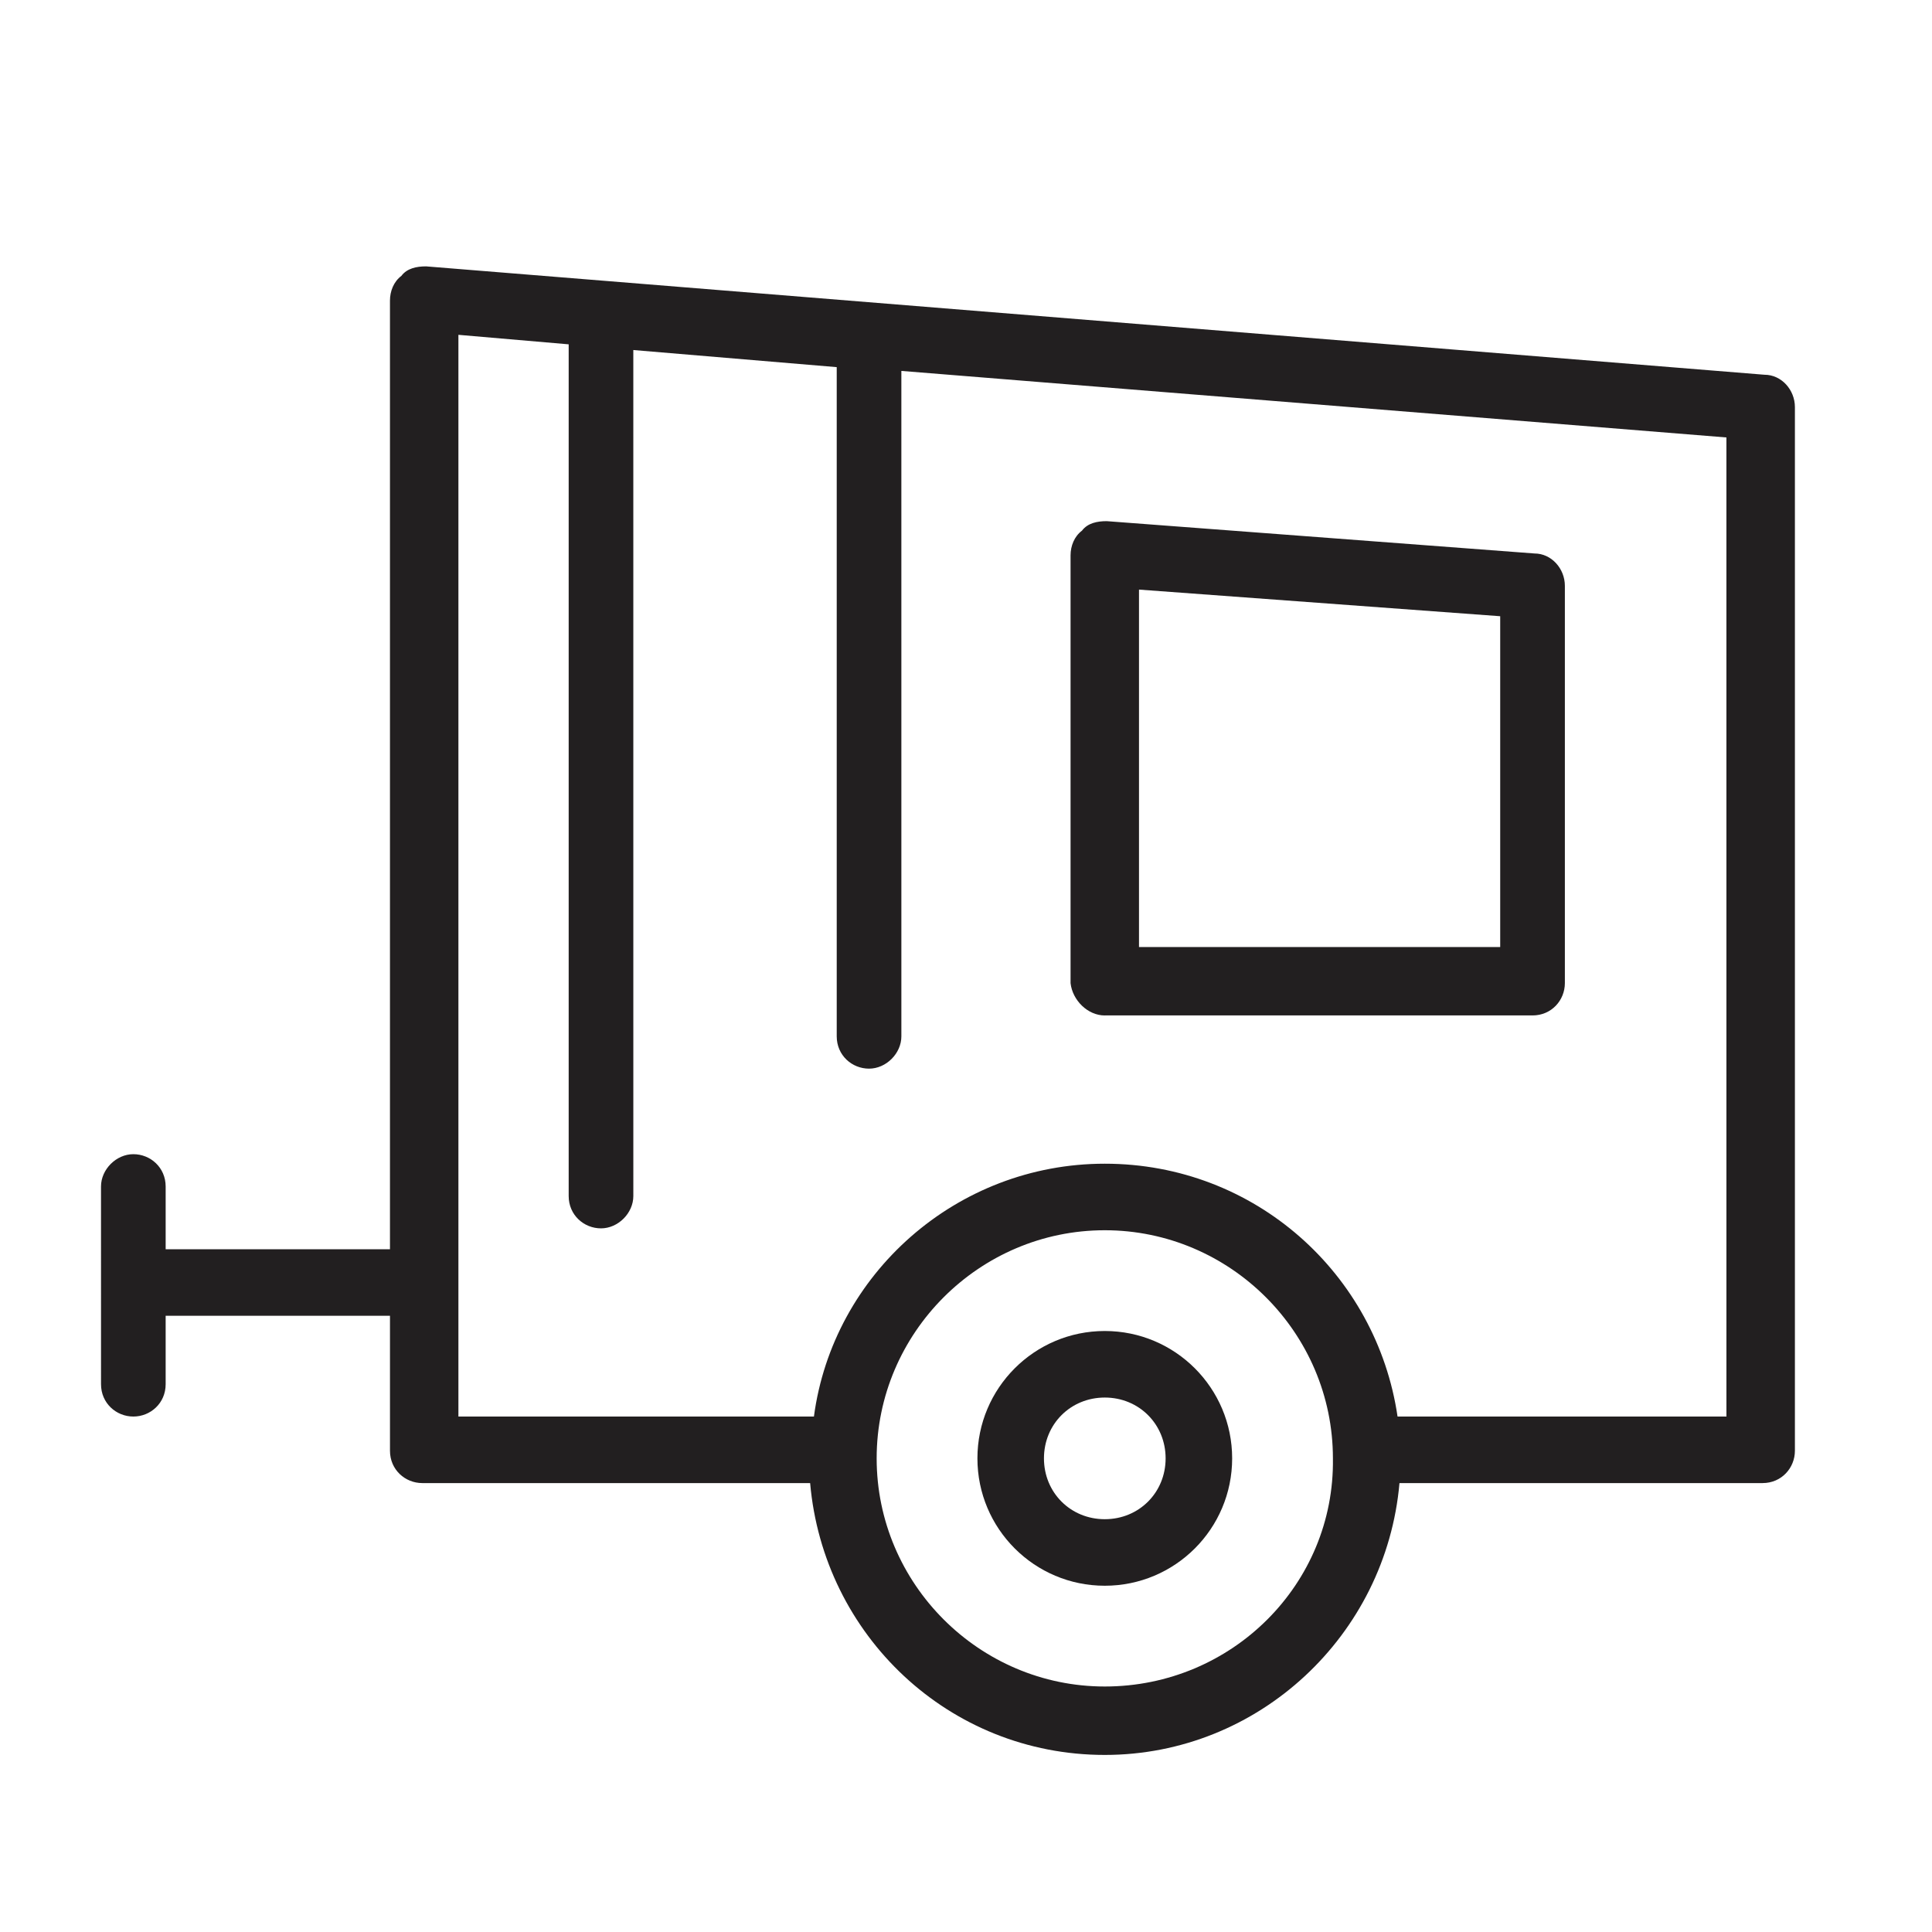
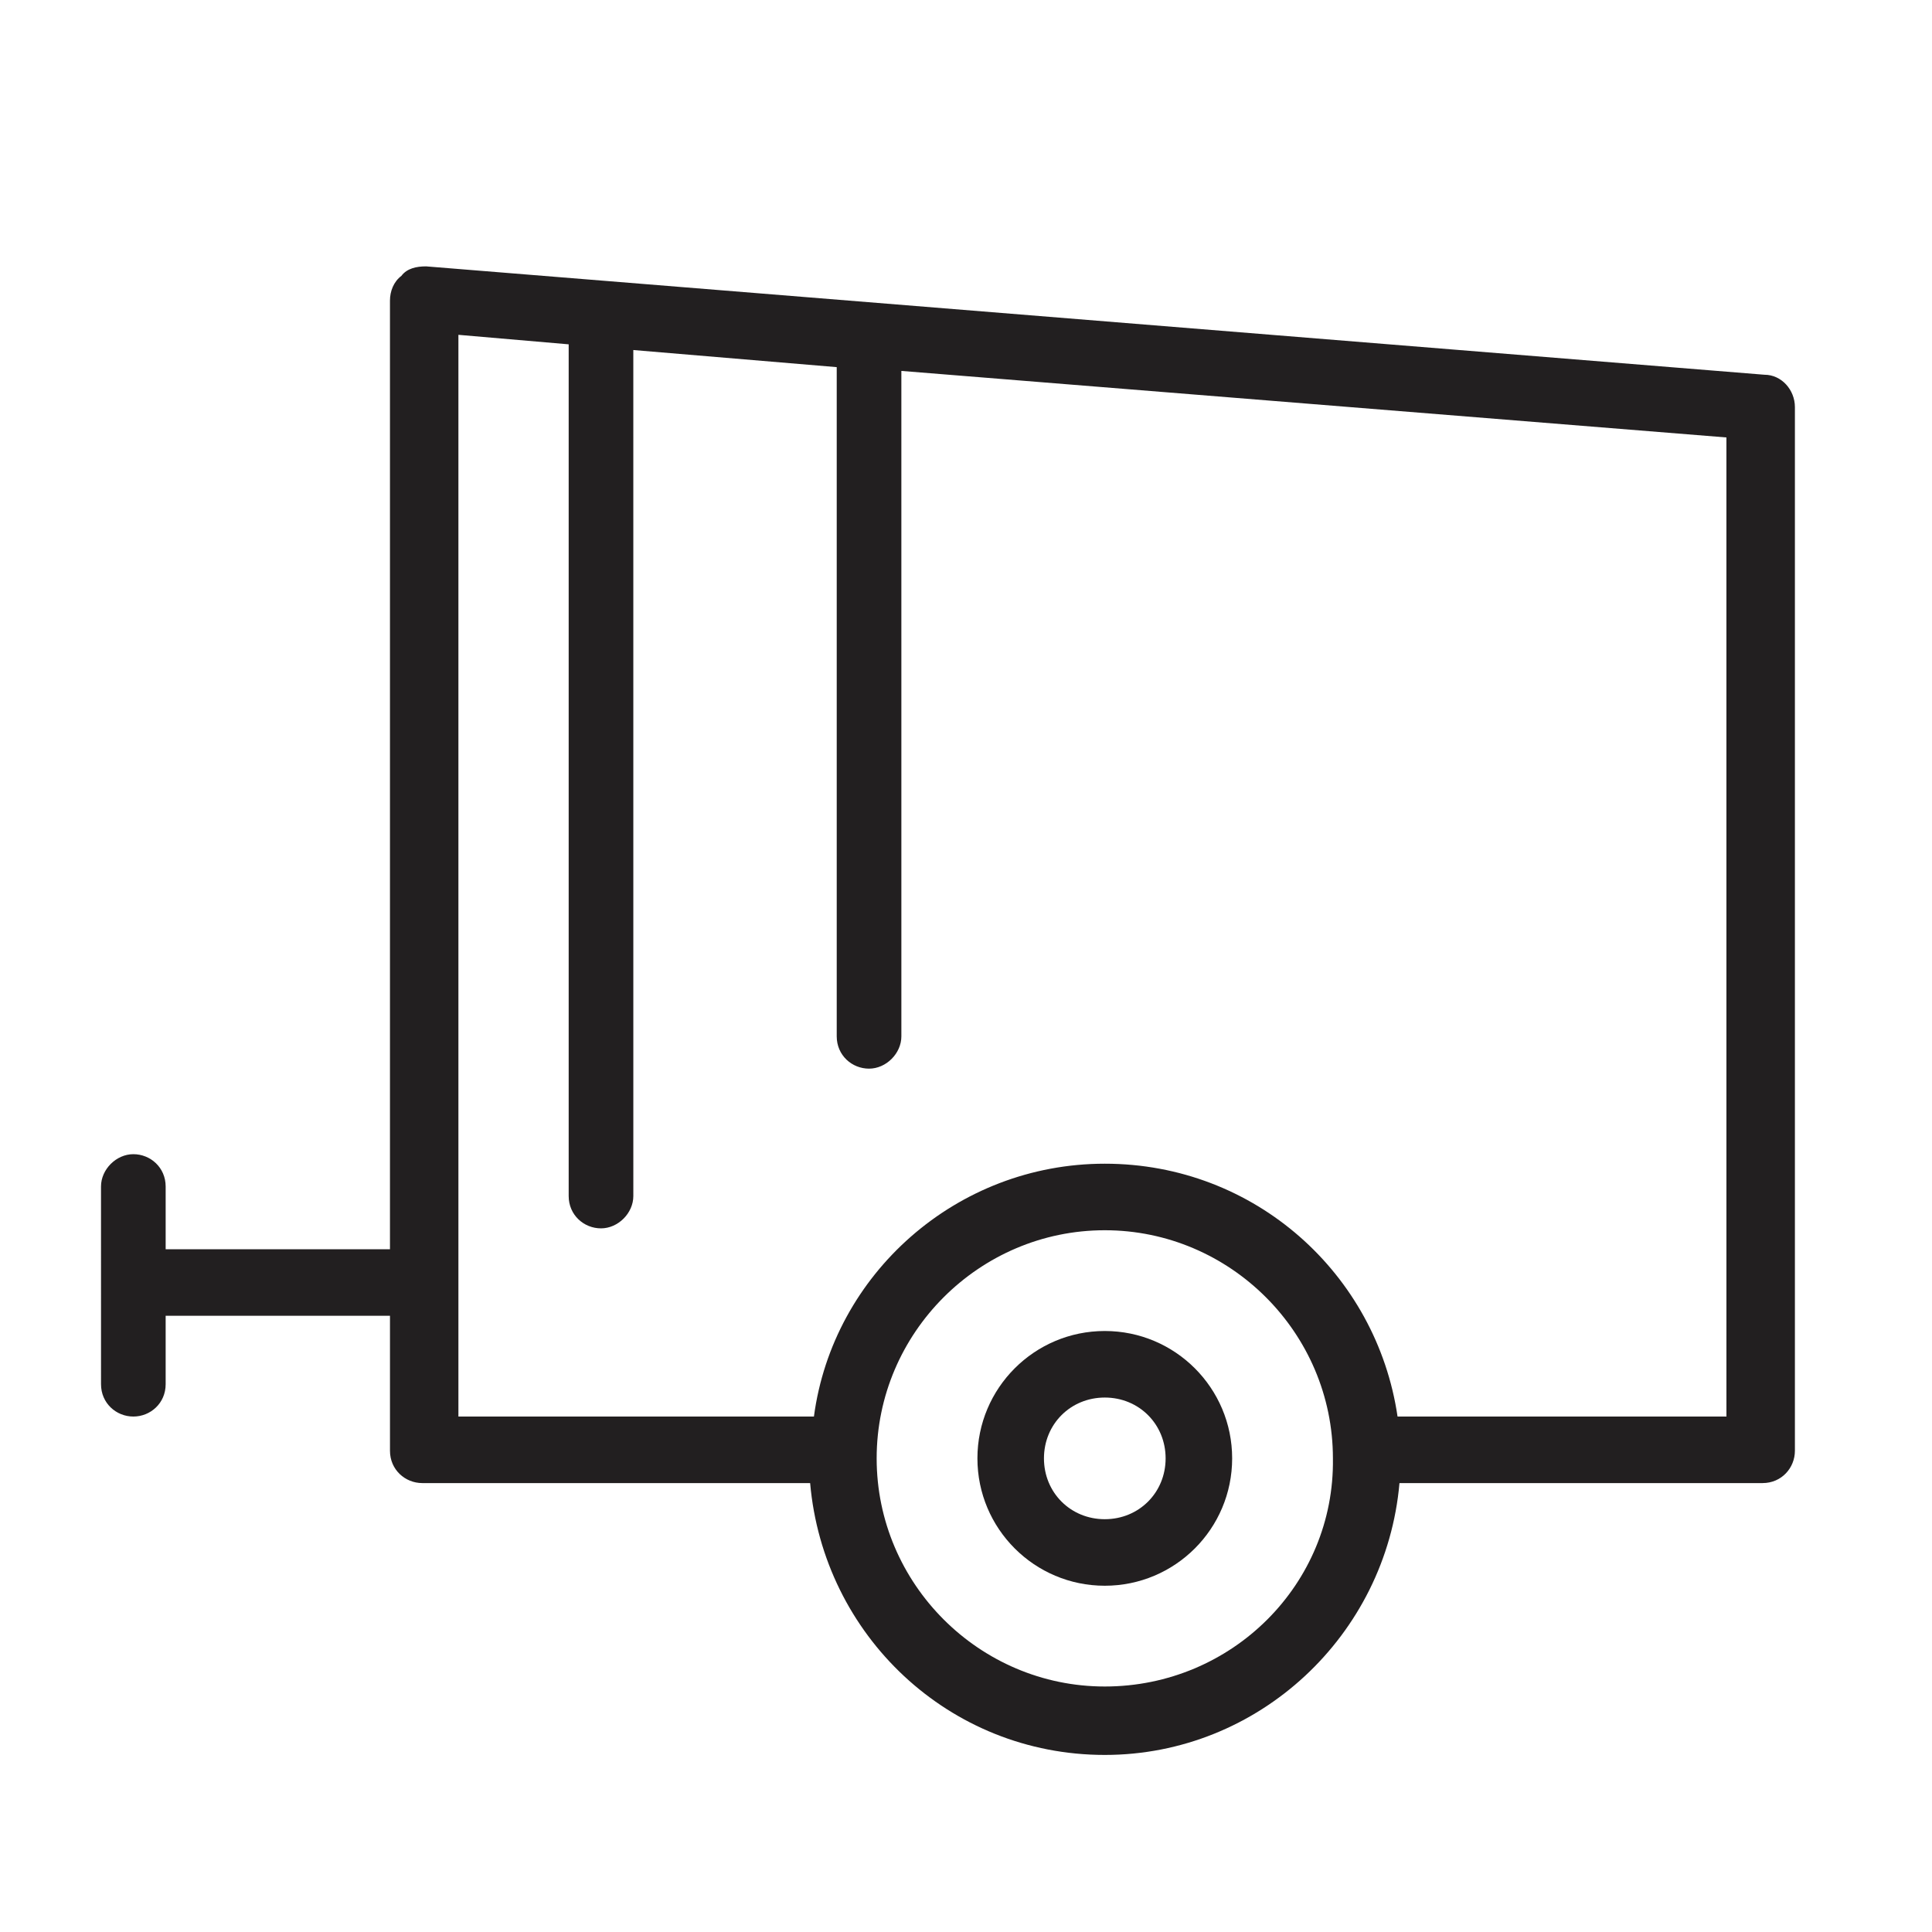
<svg xmlns="http://www.w3.org/2000/svg" width="800px" height="800px" version="1.1" viewBox="144 144 512 512">
  <g fill="#221f20">
    <path d="m611.6 243.31-354.68-28.719c-2.519 0-5.039 0.504-6.551 2.519-2.016 1.512-3.023 4.031-3.023 6.551v251.4h-59.445v-16.625c0-5.039-4.031-8.566-8.566-8.566s-8.566 4.031-8.566 8.566l0.004 52.395c0 5.039 4.031 8.566 8.566 8.566 4.531 0 8.562-3.527 8.562-8.566v-18.137h59.449v35.77c0 5.039 4.031 8.566 8.566 8.566h102.78c3.527 40.305 36.777 72.043 78.09 72.043 40.809 0 74.562-31.738 78.09-72.043h96.227c5.039 0 8.566-4.031 8.566-8.566v-276.59c0-4.535-3.527-8.566-8.062-8.566zm-174.82 347.63c-33.25 0-60.457-27.207-60.457-60.457s27.207-60.457 60.457-60.457 60.457 27.207 60.457 60.457c0.504 33.254-26.703 60.457-60.457 60.457zm165.25-71.539h-87.664c-5.543-37.785-37.785-67.008-77.586-67.008-39.297 0-72.043 29.223-77.082 67.008h-94.215v-286.67l29.223 2.519v225.71c0 5.039 4.031 8.566 8.566 8.566 4.535 0 8.566-4.031 8.566-8.566l-0.004-224.2 53.906 4.535v177.34c0 5.039 4.031 8.566 8.566 8.566 4.535 0 8.566-4.031 8.566-8.566l-0.004-176.34 218.65 17.633 0.004 259.46z" />
-     <path d="m436.78 413.1h113.36c5.039 0 8.566-4.031 8.566-8.566v-105.29c0-4.535-3.527-8.566-8.062-8.566l-113.36-8.566c-2.519 0-5.039 0.504-6.551 2.519-2.016 1.512-3.023 4.031-3.023 6.551v113.36c0.504 4.535 4.535 8.566 9.07 8.566zm9.066-112.85 95.723 7.055v87.664h-95.723z" />
    <path d="m436.78 496.73c-18.641 0-33.754 15.113-33.754 33.754s15.113 33.754 33.754 33.754 33.754-15.113 33.754-33.754-15.113-33.754-33.754-33.754zm0 49.875c-9.07 0-16.121-7.055-16.121-16.121 0-9.07 7.055-16.121 16.121-16.121 9.07 0 16.121 7.055 16.121 16.121 0 9.07-7.055 16.121-16.121 16.121z" />
  </g>
</svg>